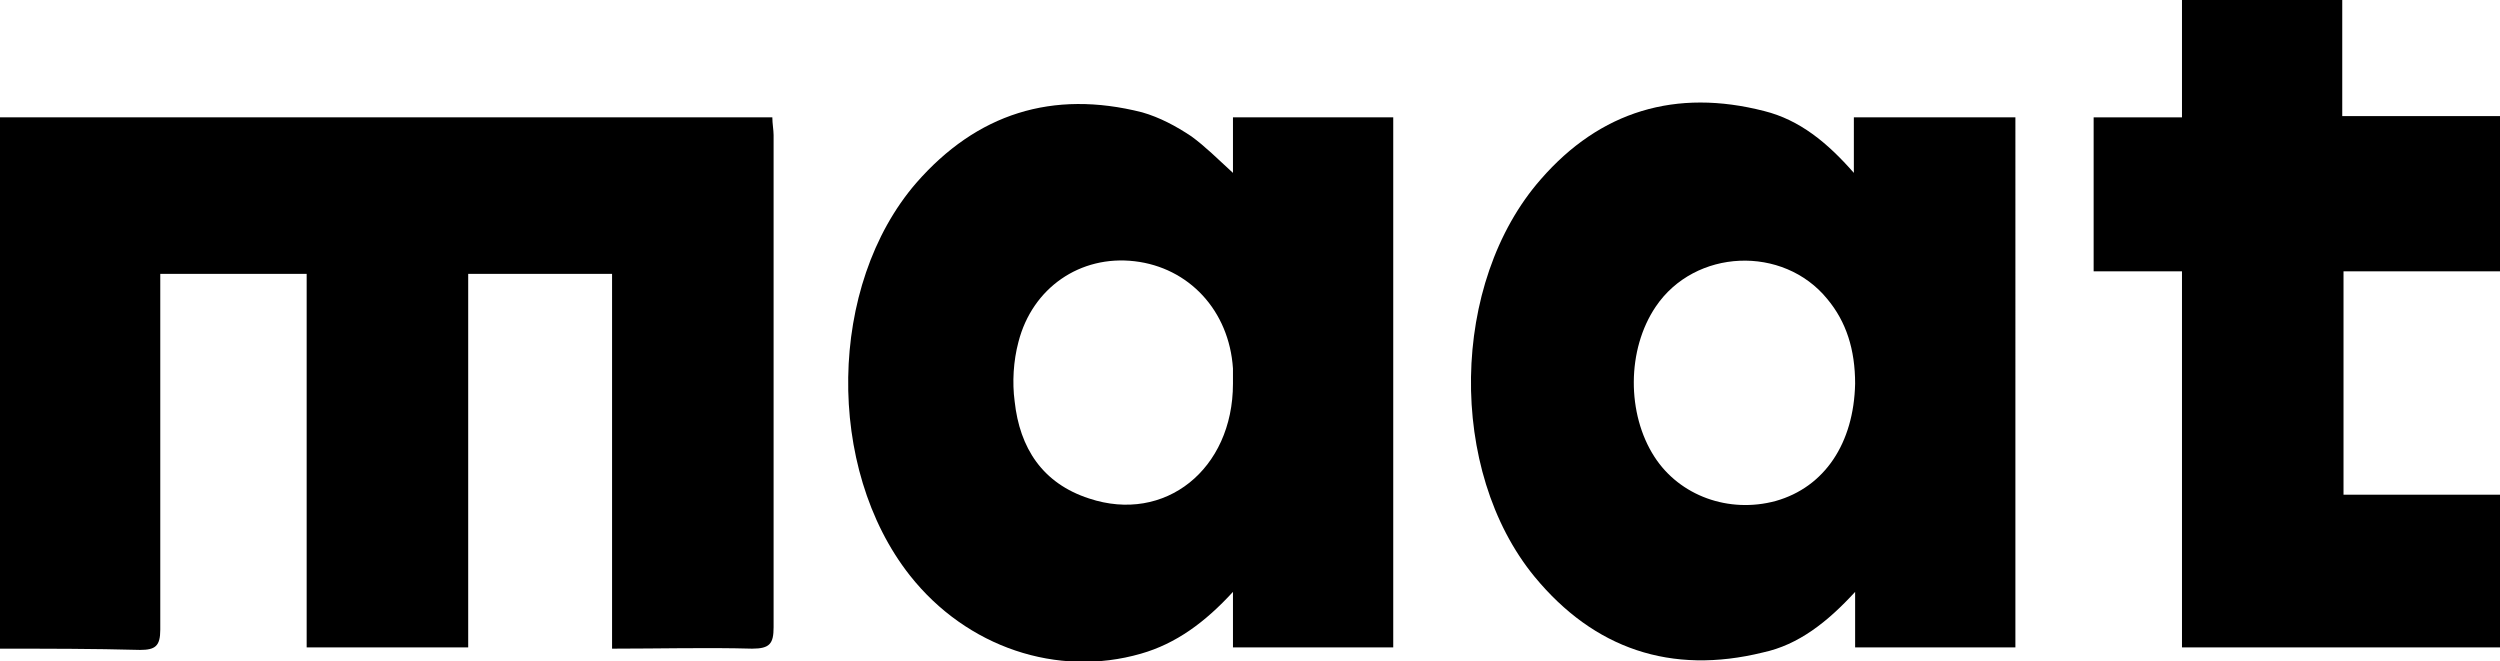
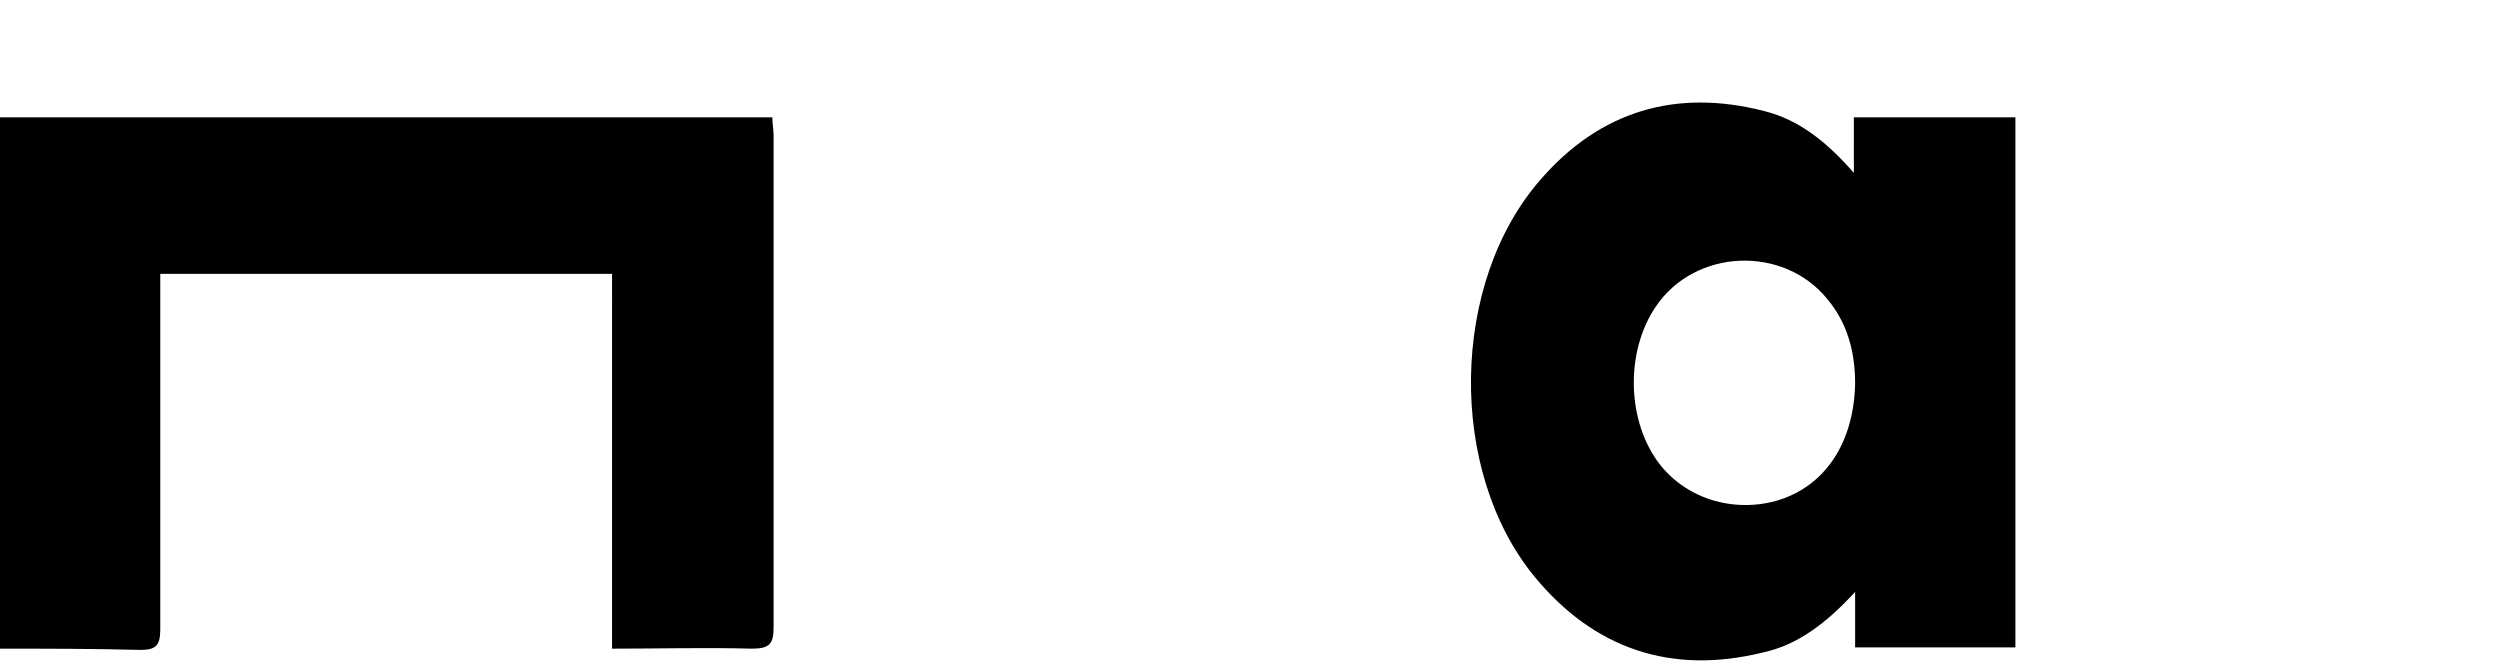
<svg xmlns="http://www.w3.org/2000/svg" version="1.1" id="Layer_1" x="0px" y="0px" viewBox="0 0 198.1 52.4" style="enable-background:new 0 0 198.1 52.4;" xml:space="preserve">
  <g>
-     <path d="M0,51.4V9.3h61.2c0,0.5,0.1,1,0.1,1.4c0,13,0,26,0,39c0,1.3-0.3,1.7-1.7,1.7c-3.6-0.1-7.3,0-11.1,0V21.7H37.1v29.6H24.3   V21.7H12.7v1.8c0,8.8,0,17.6,0,26.4c0,1.3-0.4,1.6-1.6,1.6C7.4,51.4,3.8,51.4,0,51.4" />
-     <path d="M97.7,30.4c0-0.4,0-0.8,0-1.2c-0.3-4.6-3.5-8-7.8-8.5c-4.3-0.5-8.1,2.1-9.2,6.4c-0.4,1.5-0.5,3.2-0.3,4.7   c0.4,3.7,2.2,6.5,5.9,7.7C92.3,41.5,97.7,37.2,97.7,30.4 M97.7,13.7V9.3h12.7v42H97.7v-4.4c-2.2,2.4-4.5,4.1-7.3,4.9   c-6.6,1.9-13.8-0.5-18.3-6.2c-6.7-8.5-6.5-23,0.5-31.1C77.4,9,83.4,7.1,90.5,8.9c1.4,0.4,2.7,1.1,3.9,1.9   C95.5,11.6,96.5,12.6,97.7,13.7" />
+     <path d="M0,51.4V9.3h61.2c0,0.5,0.1,1,0.1,1.4c0,13,0,26,0,39c0,1.3-0.3,1.7-1.7,1.7c-3.6-0.1-7.3,0-11.1,0V21.7H37.1v29.6V21.7H12.7v1.8c0,8.8,0,17.6,0,26.4c0,1.3-0.4,1.6-1.6,1.6C7.4,51.4,3.8,51.4,0,51.4" />
    <path d="M147,30.4c0-2.7-0.7-4.9-2.2-6.7c-3.5-4.3-10.5-4-13.6,0.6c-2.3,3.4-2.3,8.5-0.1,11.9c2,3.1,5.9,4.5,9.6,3.5   C144.6,38.6,146.9,35.1,147,30.4 M159.7,51.3H147v-4.4c-2.2,2.4-4.5,4.2-7.3,4.8c-7.3,1.8-13.4-0.3-18.1-6   c-6.9-8.4-6.7-23.3,0.5-31.5c4.7-5.4,10.7-7.2,17.7-5.4c2.8,0.7,5,2.5,7.1,4.9V9.3h12.8V51.3z" />
-     <polygon points="172.9,0 172.9,9.3 165.9,9.3 165.9,21.5 172.9,21.5 172.9,51.3 198.1,51.3 198.1,39.2 185.7,39.2 185.7,21.5    198.1,21.5 198.1,9.2 185.6,9.2 185.6,0  " />
  </g>
</svg>